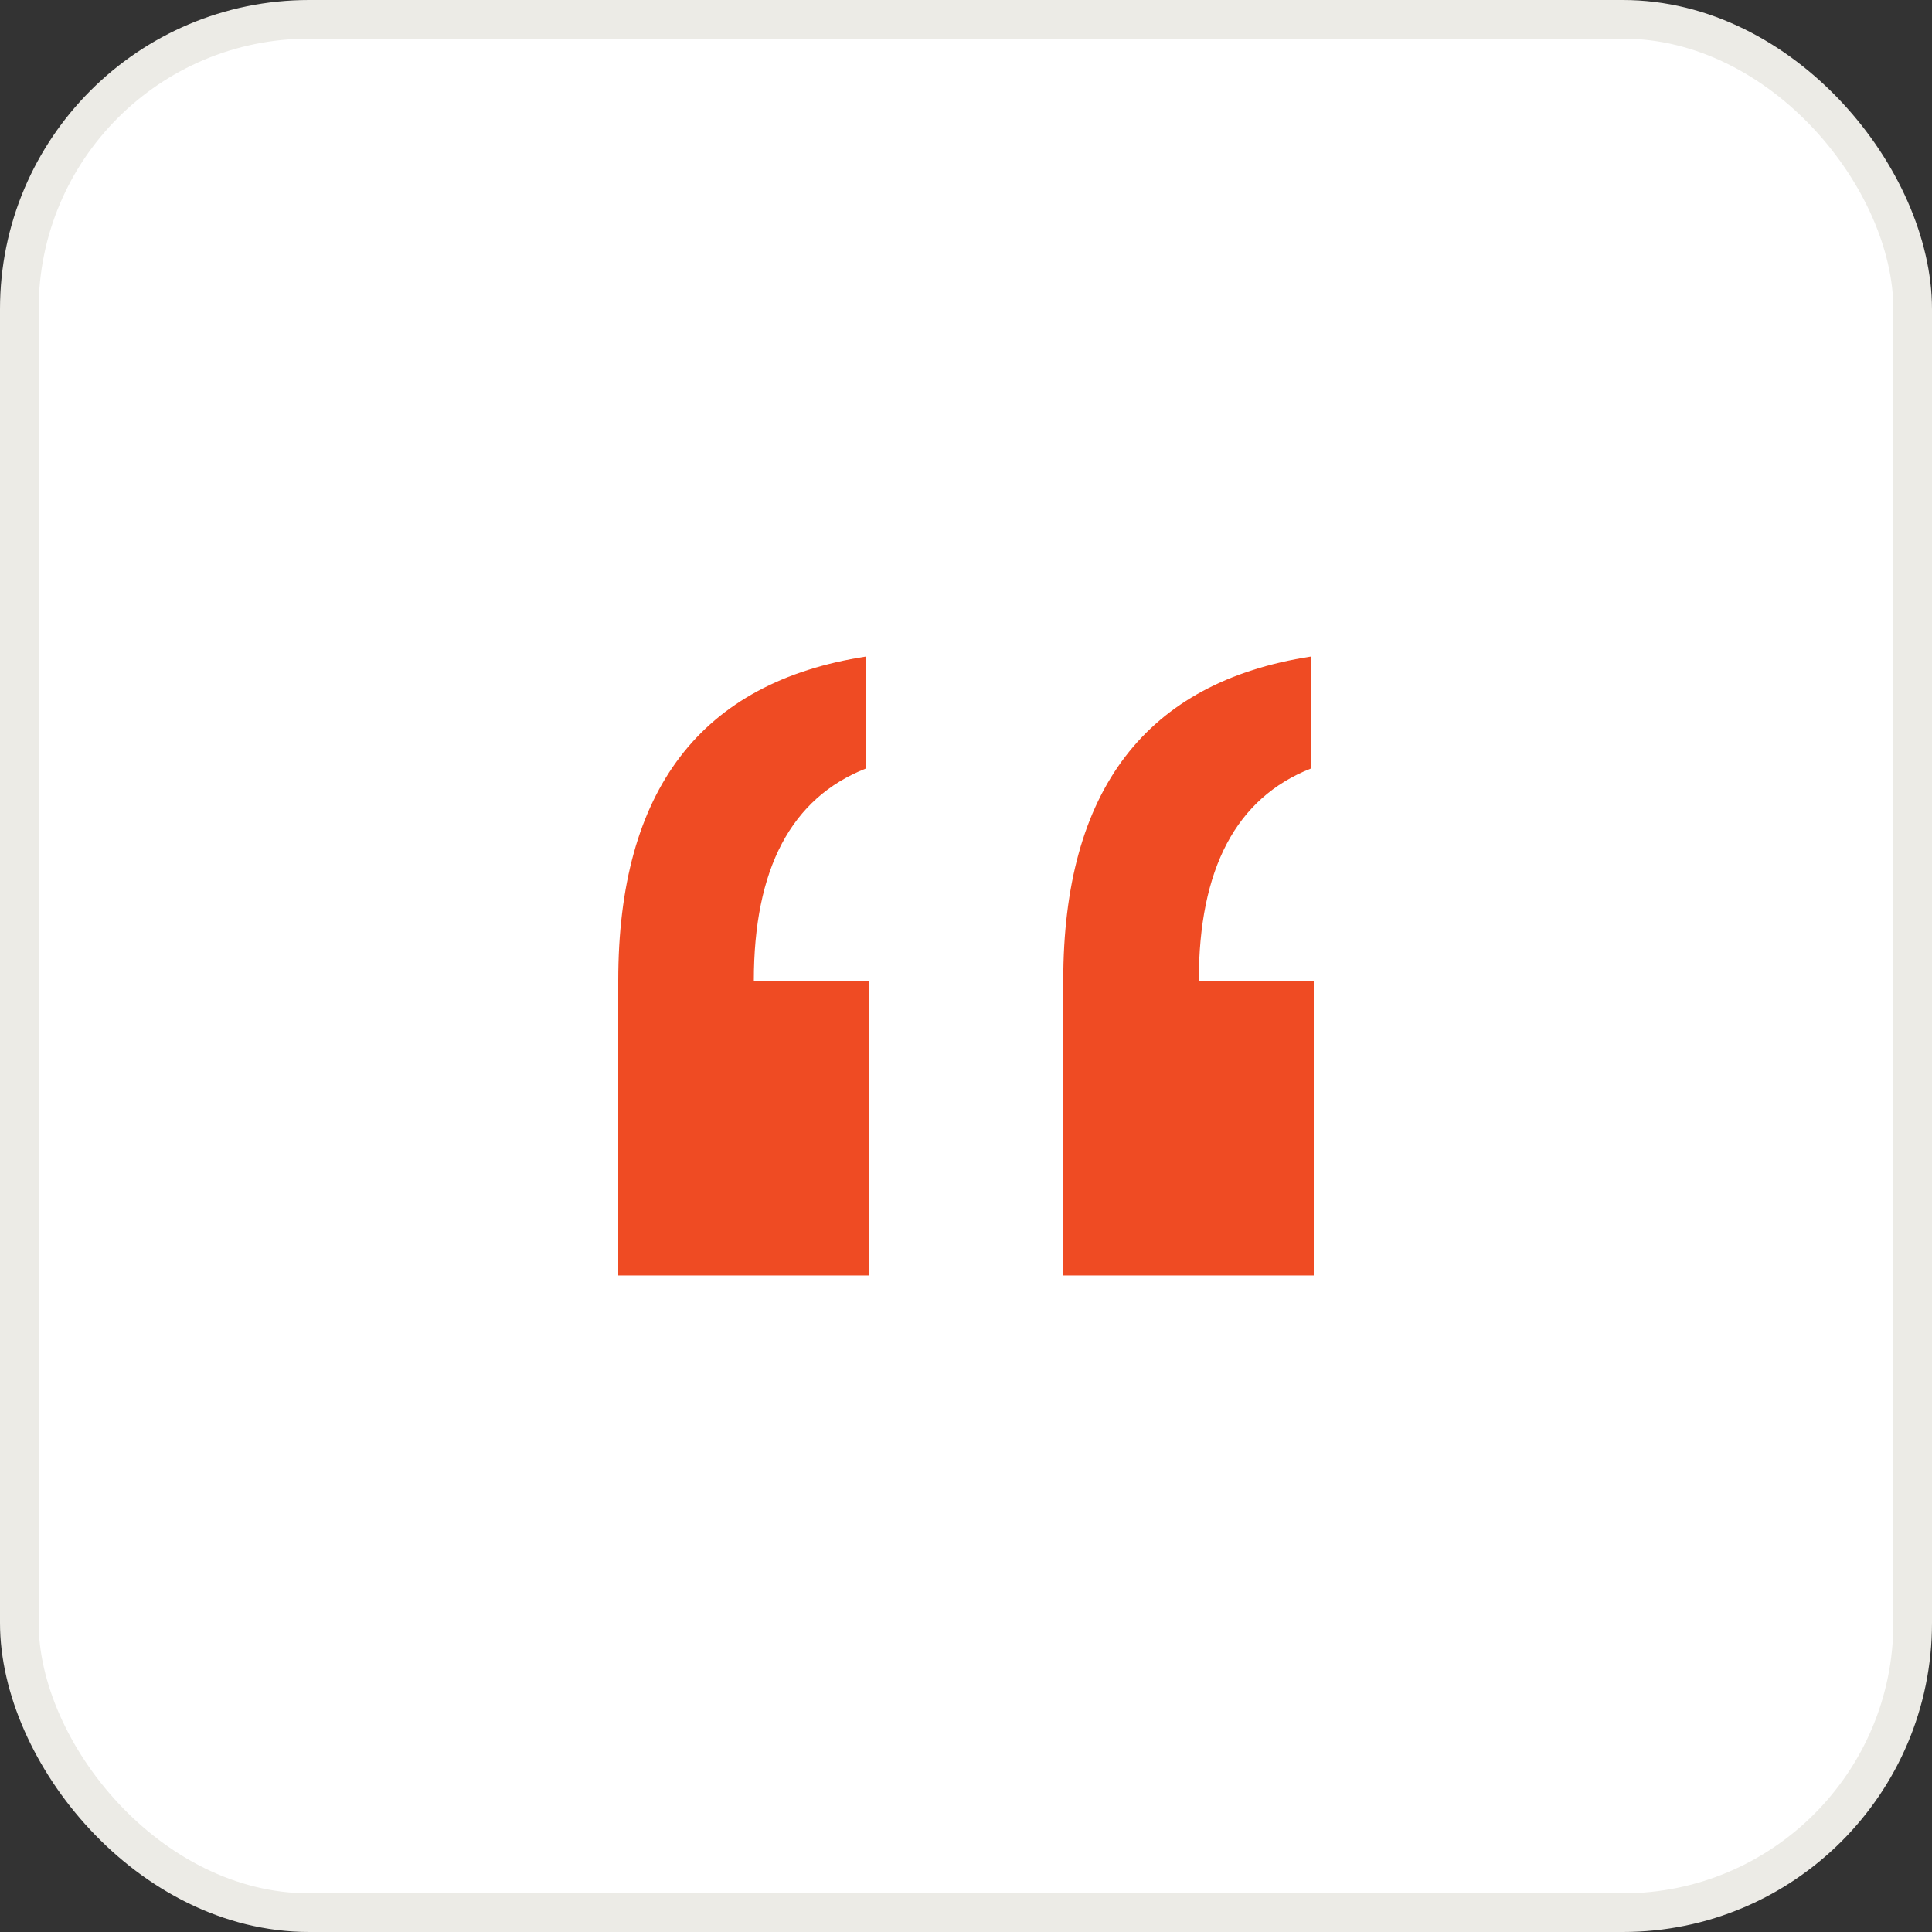
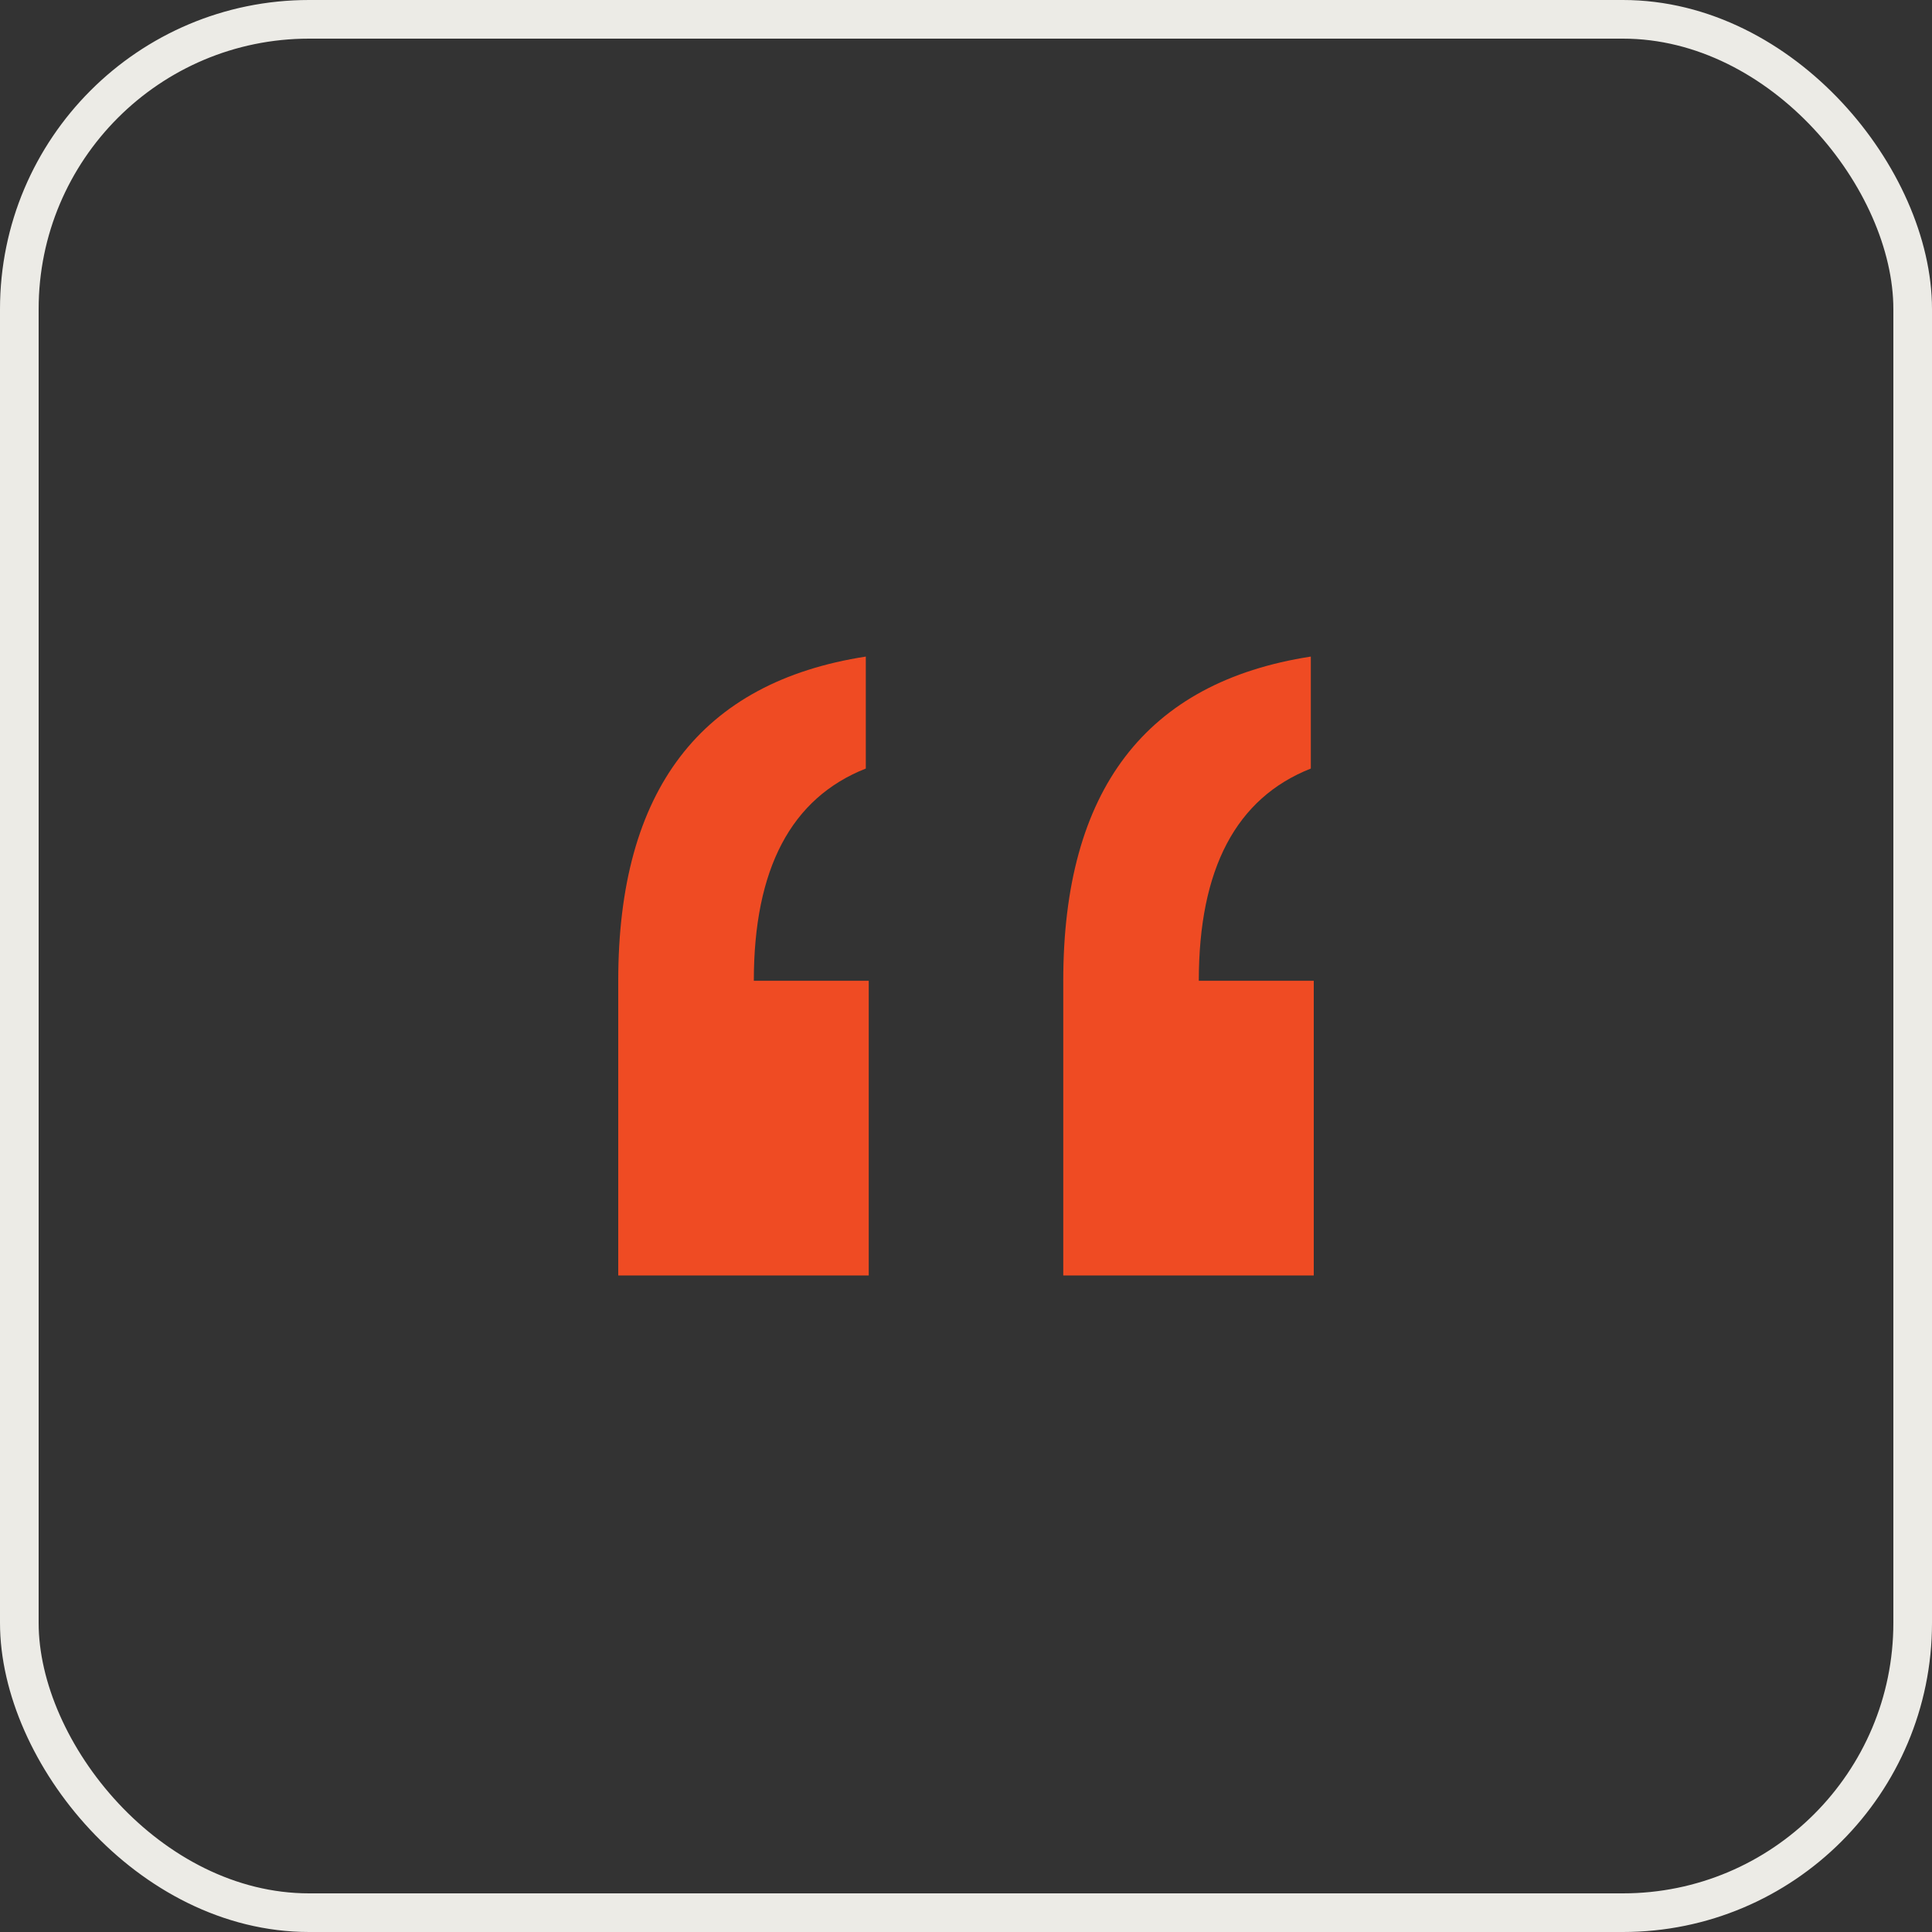
<svg xmlns="http://www.w3.org/2000/svg" width="50" height="50" viewBox="0 0 50 50" fill="none">
  <rect x="0" y="0" width="50" height="50" fill="#333333" stroke="none" />
-   <rect x="0.5" y="0.5" width="49" height="49" rx="7.5" fill="white" />
  <rect x="0.5" y="0.5" width="49" height="49" rx="7.5" stroke="#ECEBE6" />
  <path d="M16 33.009V25.382C16 20.45 18.136 17.653 22.407 16.992V19.89C20.475 20.653 19.509 22.484 19.509 25.382H22.483V33.009H16ZM27.517 33.009V25.382C27.517 20.45 29.652 17.653 33.924 16.992V19.89C31.991 20.653 31.025 22.484 31.025 25.382H34V33.009H27.517Z" fill="#EF4B23" />
</svg>